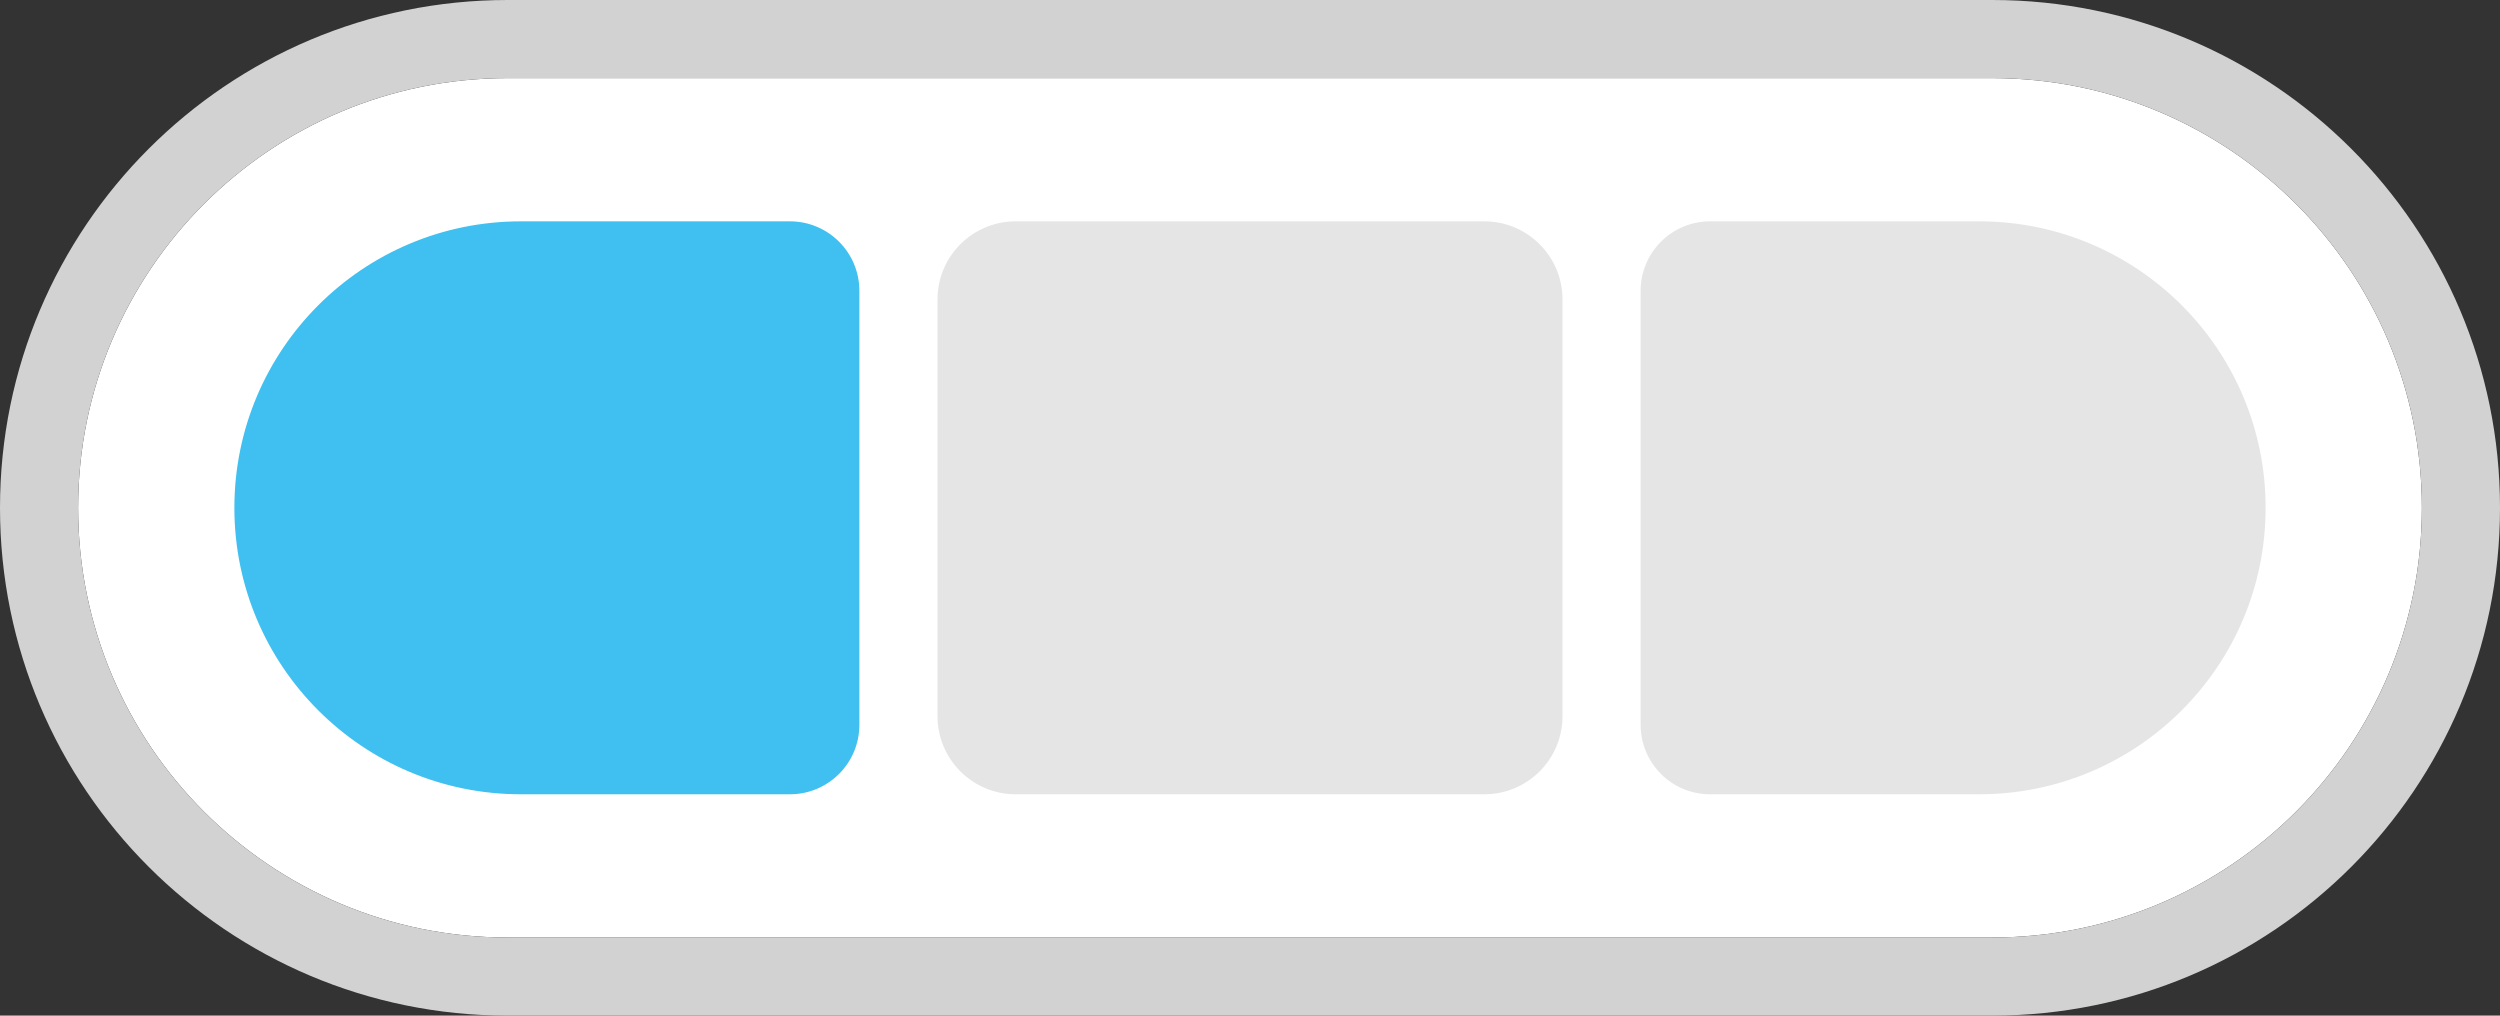
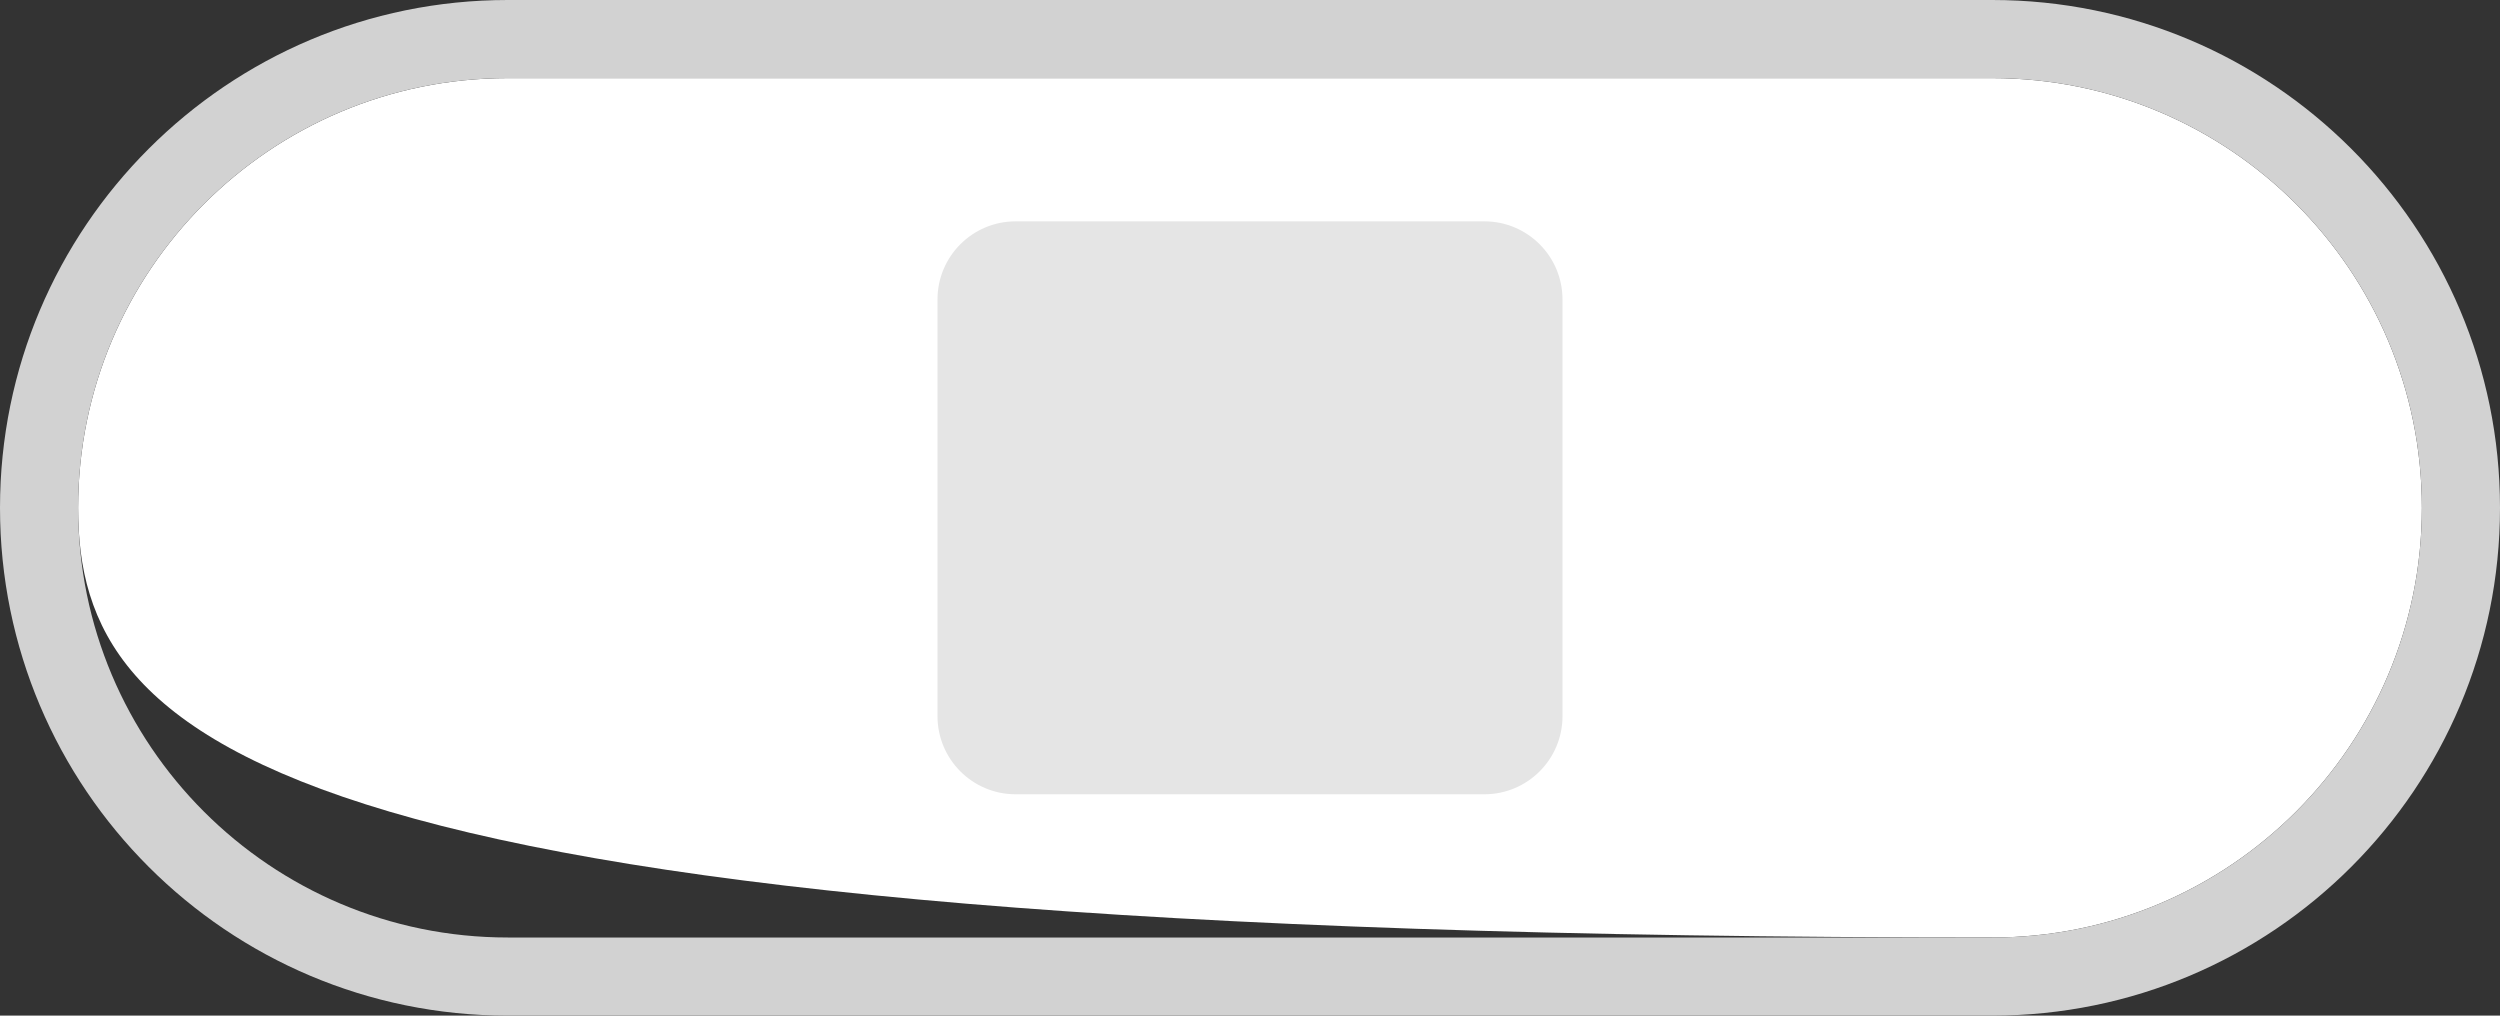
<svg xmlns="http://www.w3.org/2000/svg" width="128" height="52" viewBox="0 0 128 52" fill="none">
  <rect x="0" y="0" width="128" height="52" fill="#333333" stroke="none" />
-   <path d="M4 26C4 13.85 13.85 4 26 4H102C114.15 4 124 13.85 124 26C124 38.15 114.15 48 102 48H26C13.85 48 4 38.15 4 26Z" fill="white" />
+   <path d="M4 26C4 13.85 13.85 4 26 4H102C114.15 4 124 13.85 124 26C124 38.15 114.15 48 102 48C13.85 48 4 38.15 4 26Z" fill="white" />
  <path fill-rule="evenodd" clip-rule="evenodd" d="M26 0H102C116.359 0 128 11.641 128 26C128 40.359 116.359 52 102 52H26C11.641 52 0 40.359 0 26C0 11.641 11.641 0 26 0ZM26 4C13.85 4 4 13.85 4 26C4 38.15 13.85 48 26 48H102C114.15 48 124 38.15 124 26C124 13.85 114.15 4 102 4H26Z" fill="#D2D2D2" />
-   <path d="M12 26C12 17.9 18.567 11.333 26.667 11.333H40.444C42.408 11.333 44 12.925 44 14.889V37.111C44 39.075 42.408 40.667 40.444 40.667H26.667C18.567 40.667 12 34.1 12 26Z" fill="#3FC0F0" />
-   <path d="M116 26C116 34.1 109.434 40.667 101.333 40.667L87.556 40.667C85.592 40.667 84 39.075 84 37.111L84 14.889C84 12.925 85.592 11.333 87.556 11.333L101.333 11.333C109.434 11.333 116 17.9 116 26Z" fill="#E5E5E5" />
  <path d="M48 15.333C48 13.124 49.791 11.333 52 11.333H76C78.209 11.333 80 13.124 80 15.333V36.667C80 38.876 78.209 40.667 76 40.667H52C49.791 40.667 48 38.876 48 36.667V15.333Z" fill="#E5E5E5" />
</svg>